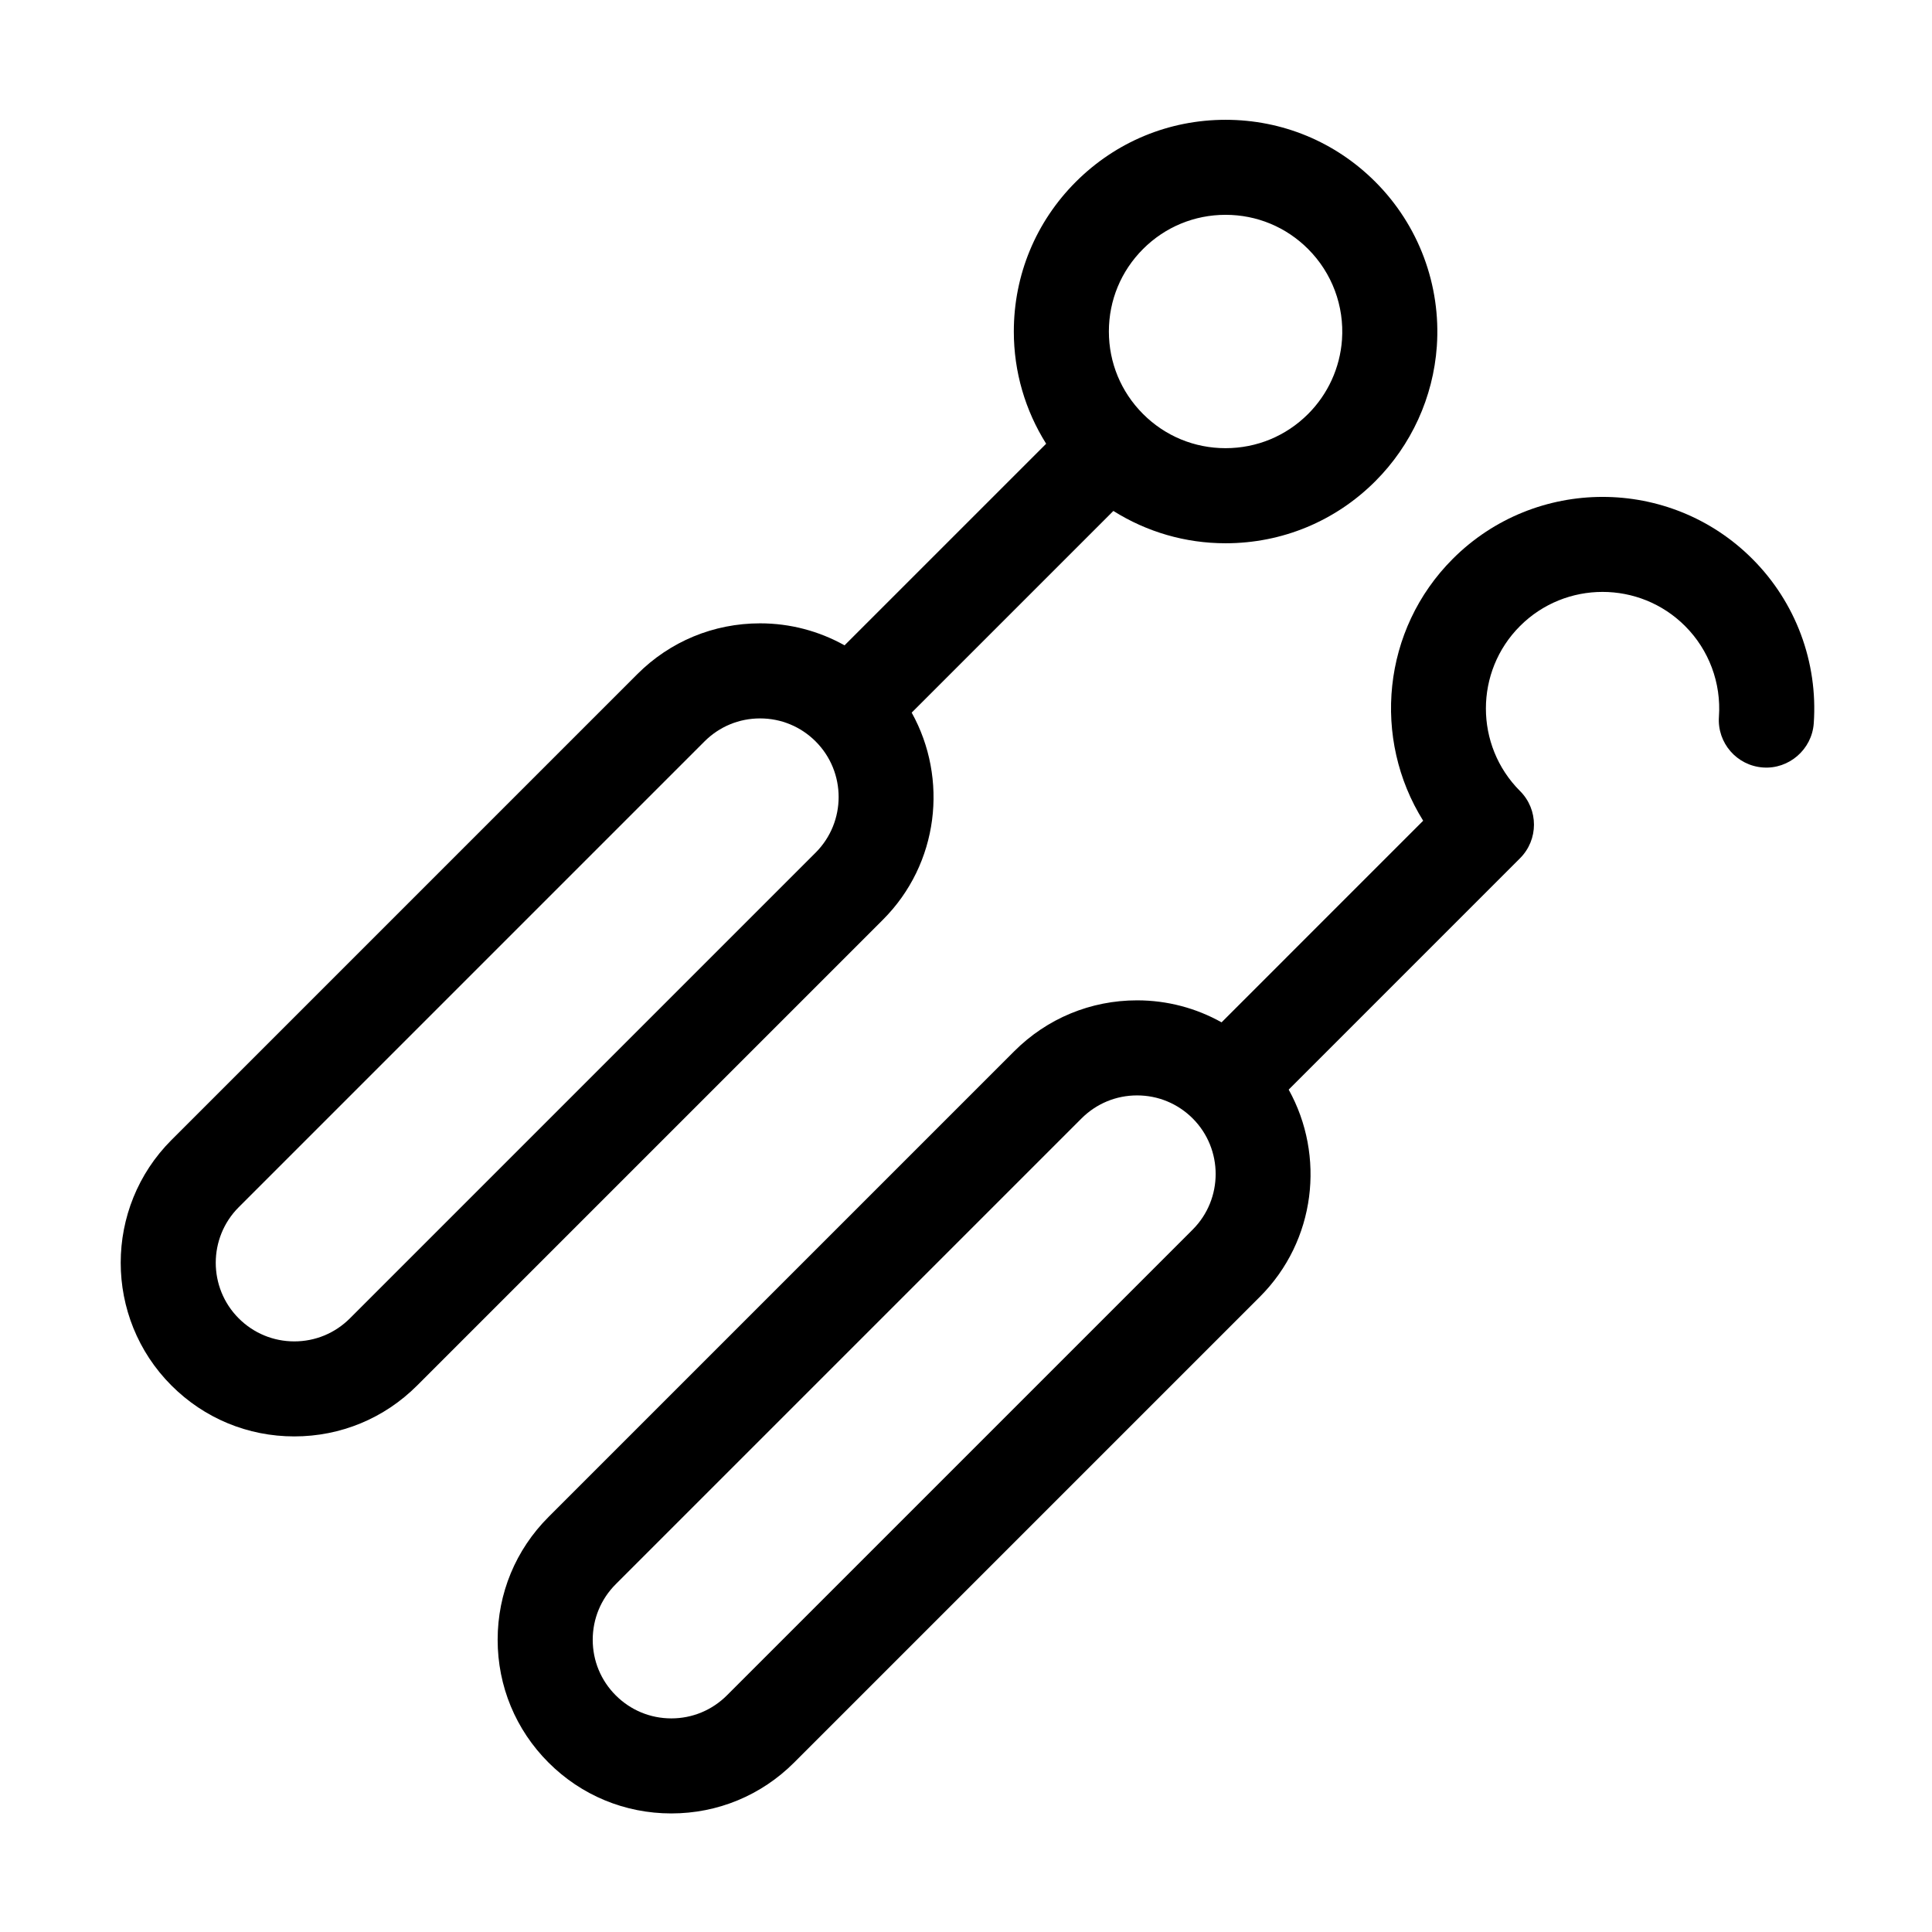
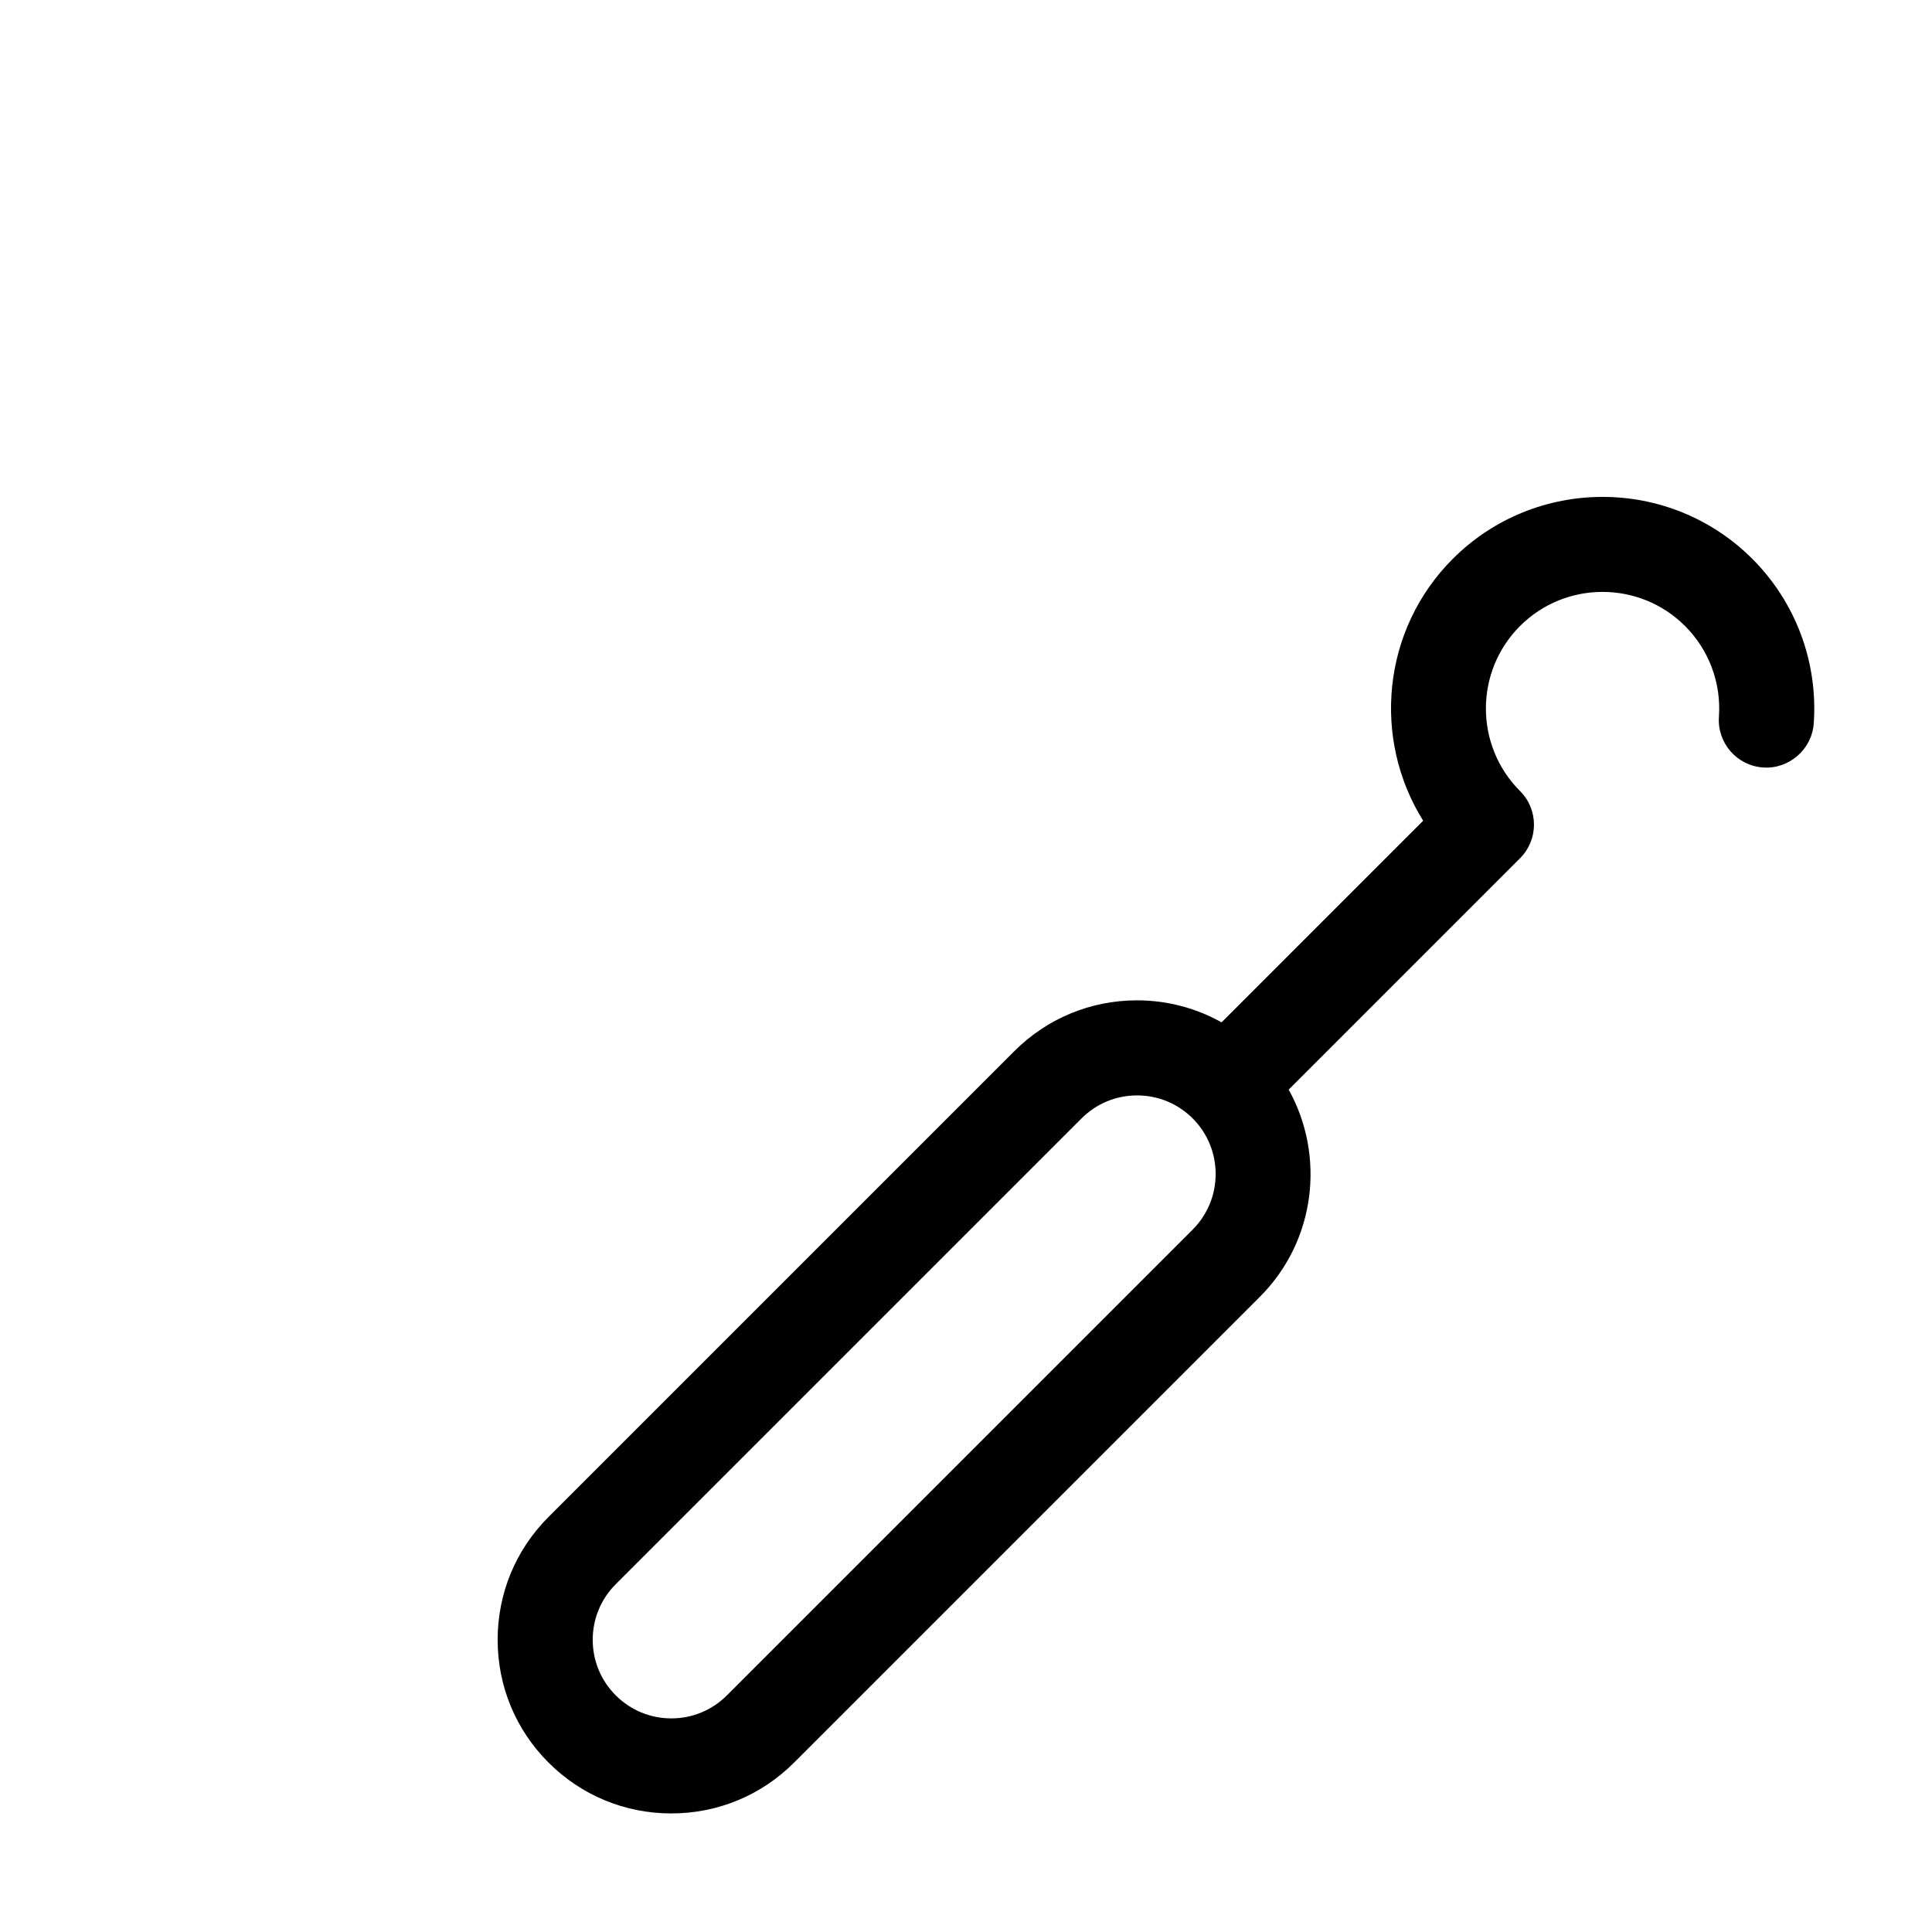
<svg xmlns="http://www.w3.org/2000/svg" fill="#000000" width="800px" height="800px" version="1.1" viewBox="144 144 512 512">
  <g>
    <path d="m608.37 292.09c-21.871-21.875-57.473-21.875-79.355 0-18.812 18.812-21.402 47.75-7.859 69.41l-53.426 53.43c-6.769-3.785-14.418-5.828-22.395-5.828-12.289 0-23.844 4.785-32.543 13.48l-123.43 123.43c-8.695 8.691-13.48 20.25-13.48 32.543 0 12.293 4.785 23.852 13.48 32.543 8.691 8.695 20.25 13.48 32.543 13.48 12.293 0 23.852-4.785 32.543-13.48l123.43-123.43c14.852-14.852 17.371-37.395 7.637-54.906l61.312-61.32c4.922-4.918 4.922-12.891 0-17.809-0.004-0.004-0.012-0.004-0.016-0.012-12.043-12.062-12.043-31.668 0.012-43.719 12.051-12.051 31.676-12.055 43.734 0 6.34 6.332 9.609 15.094 8.977 24.047-0.488 6.938 4.746 12.957 11.684 13.441 6.82 0.5 12.953-4.742 13.445-11.684 1.145-16.227-4.789-32.129-16.293-43.617zm-148.3 177.77-123.43 123.43c-3.934 3.93-9.164 6.102-14.73 6.102s-10.797-2.172-14.73-6.102c-3.934-3.934-6.102-9.164-6.102-14.73 0-5.566 2.168-10.797 6.102-14.73l123.43-123.43c3.934-3.934 9.164-6.106 14.73-6.106 5.566 0 10.801 2.172 14.738 6.102 8.113 8.125 8.113 21.34-0.008 29.461z" />
-     <path d="m385.61 332.85 53.445-53.445c8.832 5.547 19.039 8.566 29.73 8.566 14.992 0 29.086-5.84 39.684-16.438 9.559-9.559 15.352-22.25 16.305-35.73 1.137-16.227-4.805-32.129-16.305-43.621-10.602-10.602-24.688-16.434-39.676-16.434s-29.074 5.836-39.68 16.434c-10.605 10.602-16.438 24.688-16.438 39.68 0 10.691 3.023 20.898 8.57 29.734l-53.43 53.422c-6.769-3.785-14.418-5.828-22.391-5.828-12.293 0-23.852 4.785-32.543 13.48l-123.43 123.43c-17.945 17.945-17.945 47.137 0 65.082 8.691 8.695 20.25 13.48 32.543 13.48 12.293 0 23.852-4.785 32.543-13.48l123.43-123.43c14.855-14.844 17.375-37.391 7.641-54.902zm61.309-122.86c5.84-5.84 13.609-9.059 21.871-9.059 8.262 0 16.027 3.215 21.867 9.059 6.34 6.332 9.613 15.098 8.984 24.035-0.523 7.426-3.715 14.418-8.984 19.688-5.844 5.844-13.613 9.059-21.875 9.059-8.242 0-15.992-3.203-21.824-9.023-0.012-0.012-0.02-0.023-0.031-0.035s-0.023-0.02-0.035-0.031c-5.82-5.84-9.027-13.586-9.027-21.836s3.215-16.016 9.055-21.855zm-86.762 159.96-123.43 123.43c-3.934 3.93-9.164 6.102-14.73 6.102-5.566 0-10.797-2.172-14.73-6.102-8.121-8.121-8.121-21.336 0-29.461l123.43-123.43c3.934-3.934 9.164-6.102 14.73-6.102 5.566 0 10.797 2.168 14.73 6.102 8.121 8.117 8.121 21.332 0 29.461z" />
  </g>
</svg>